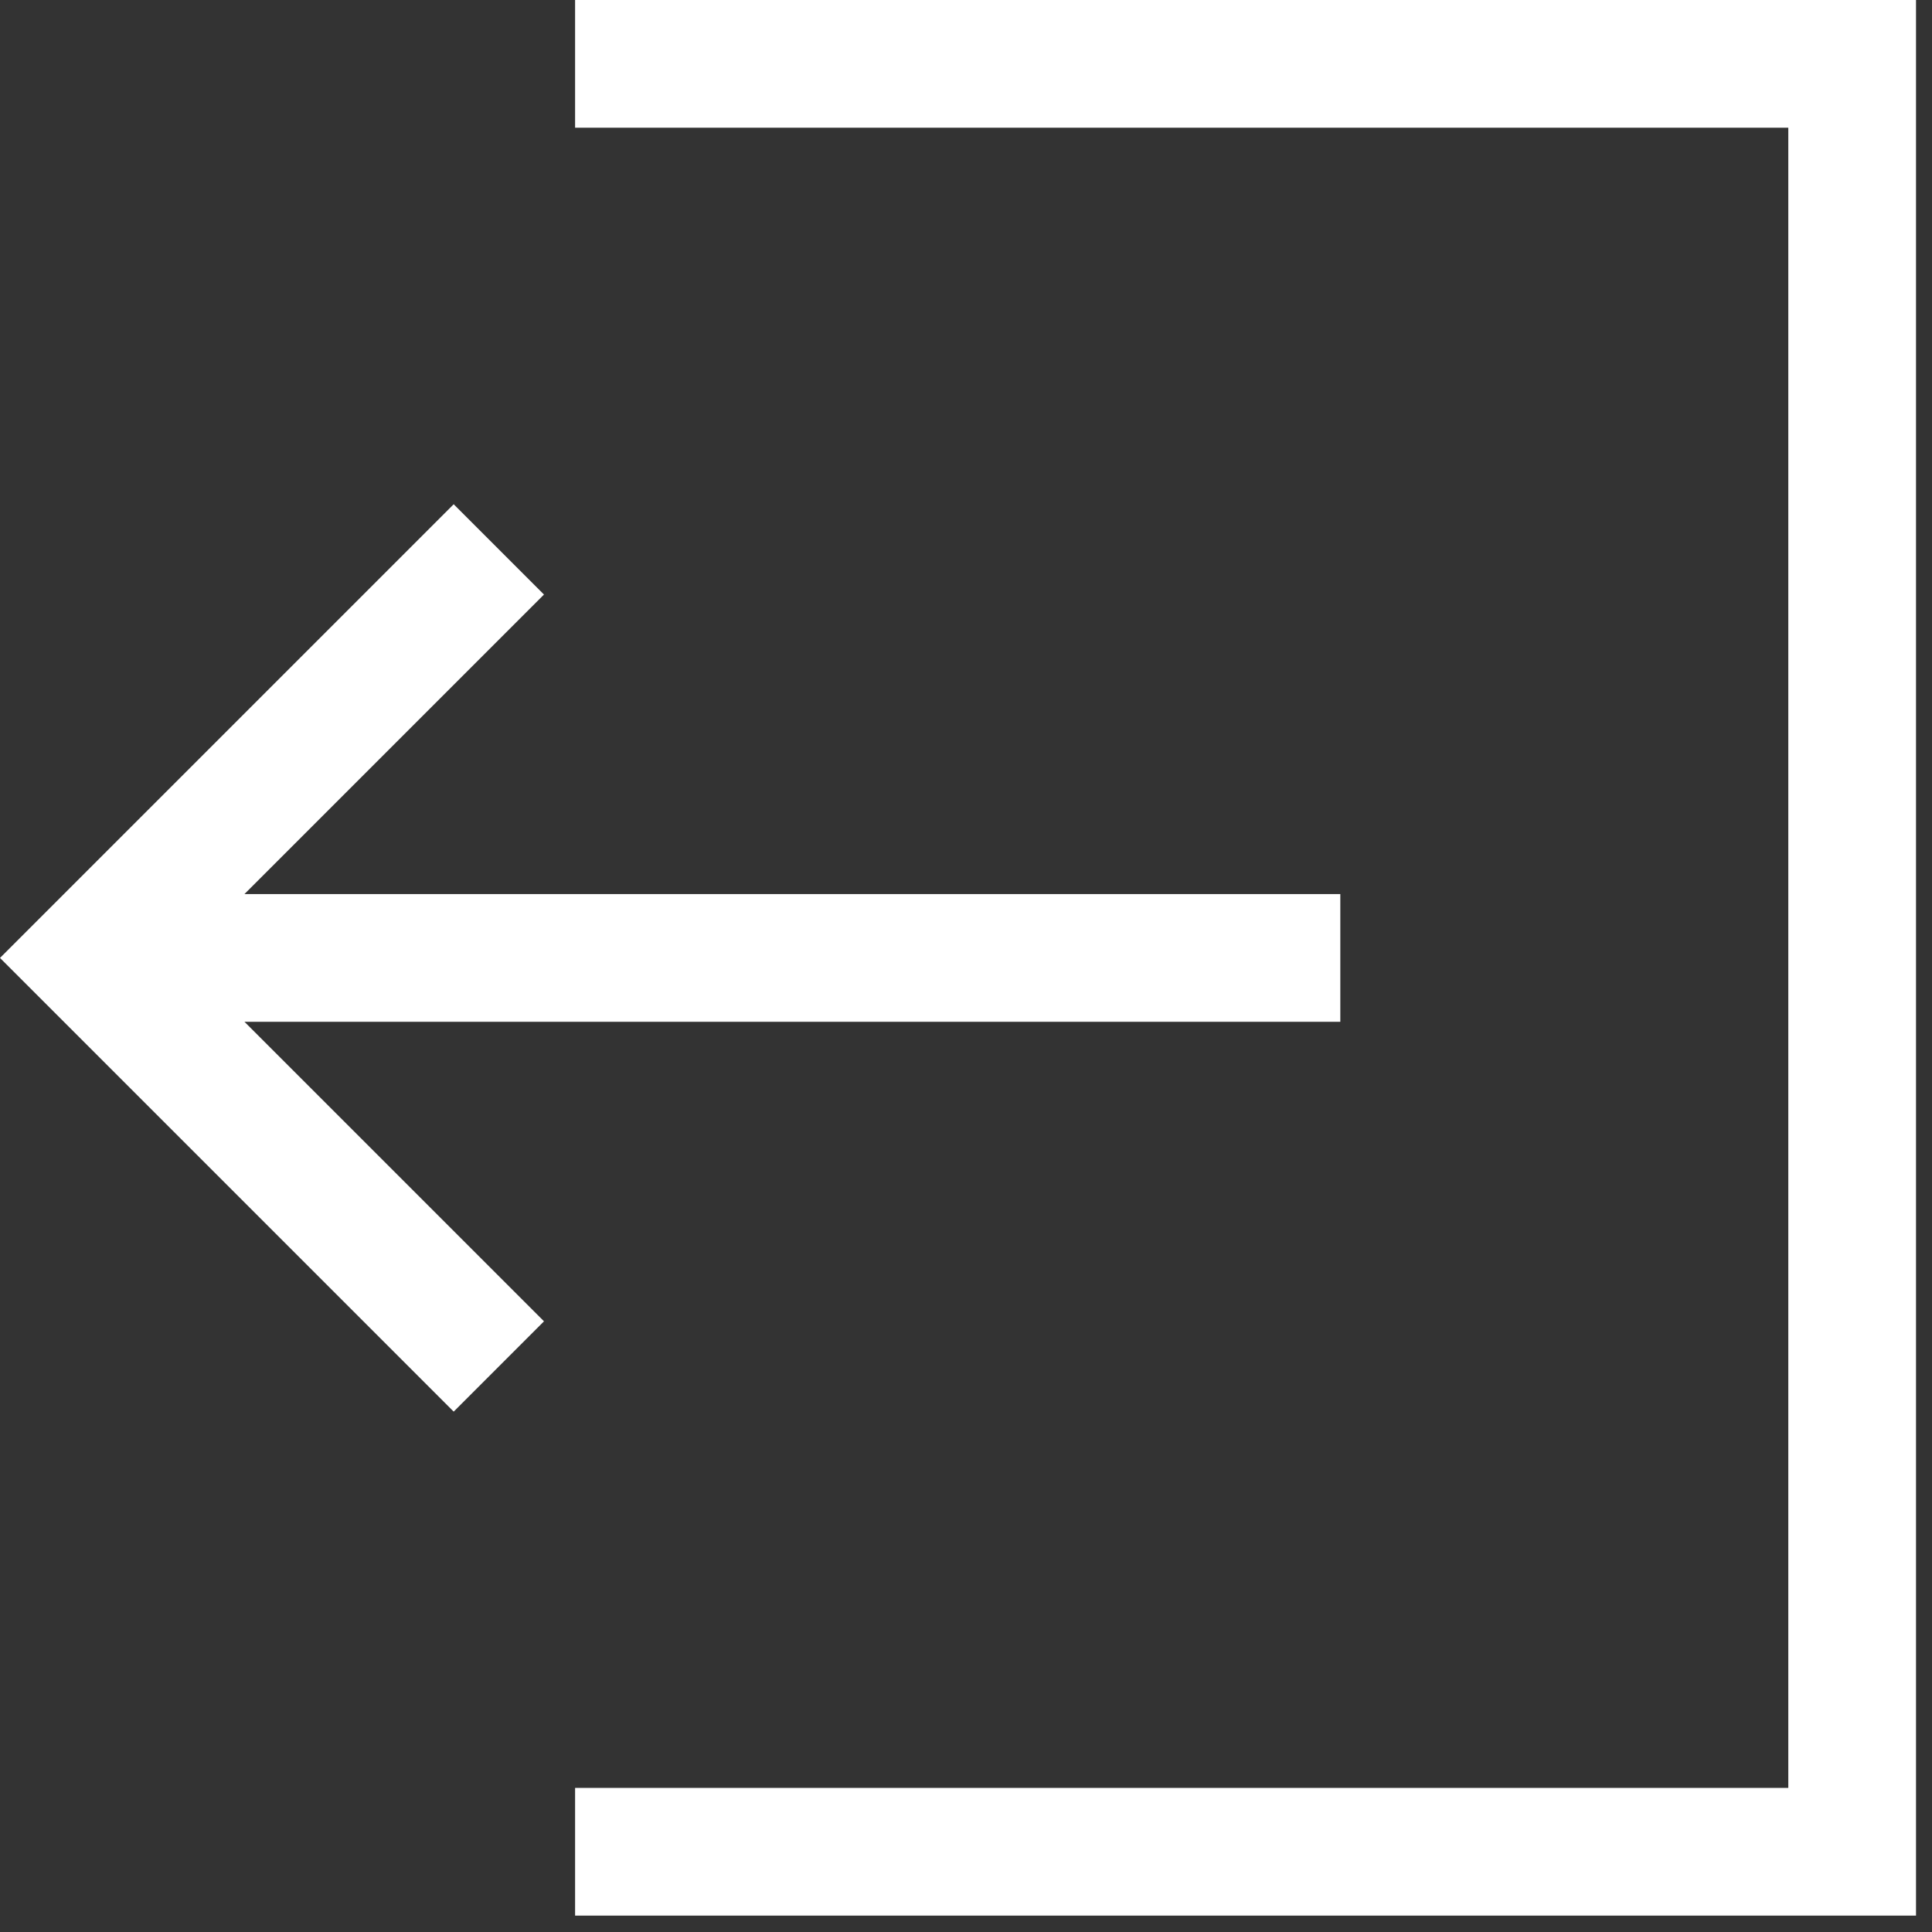
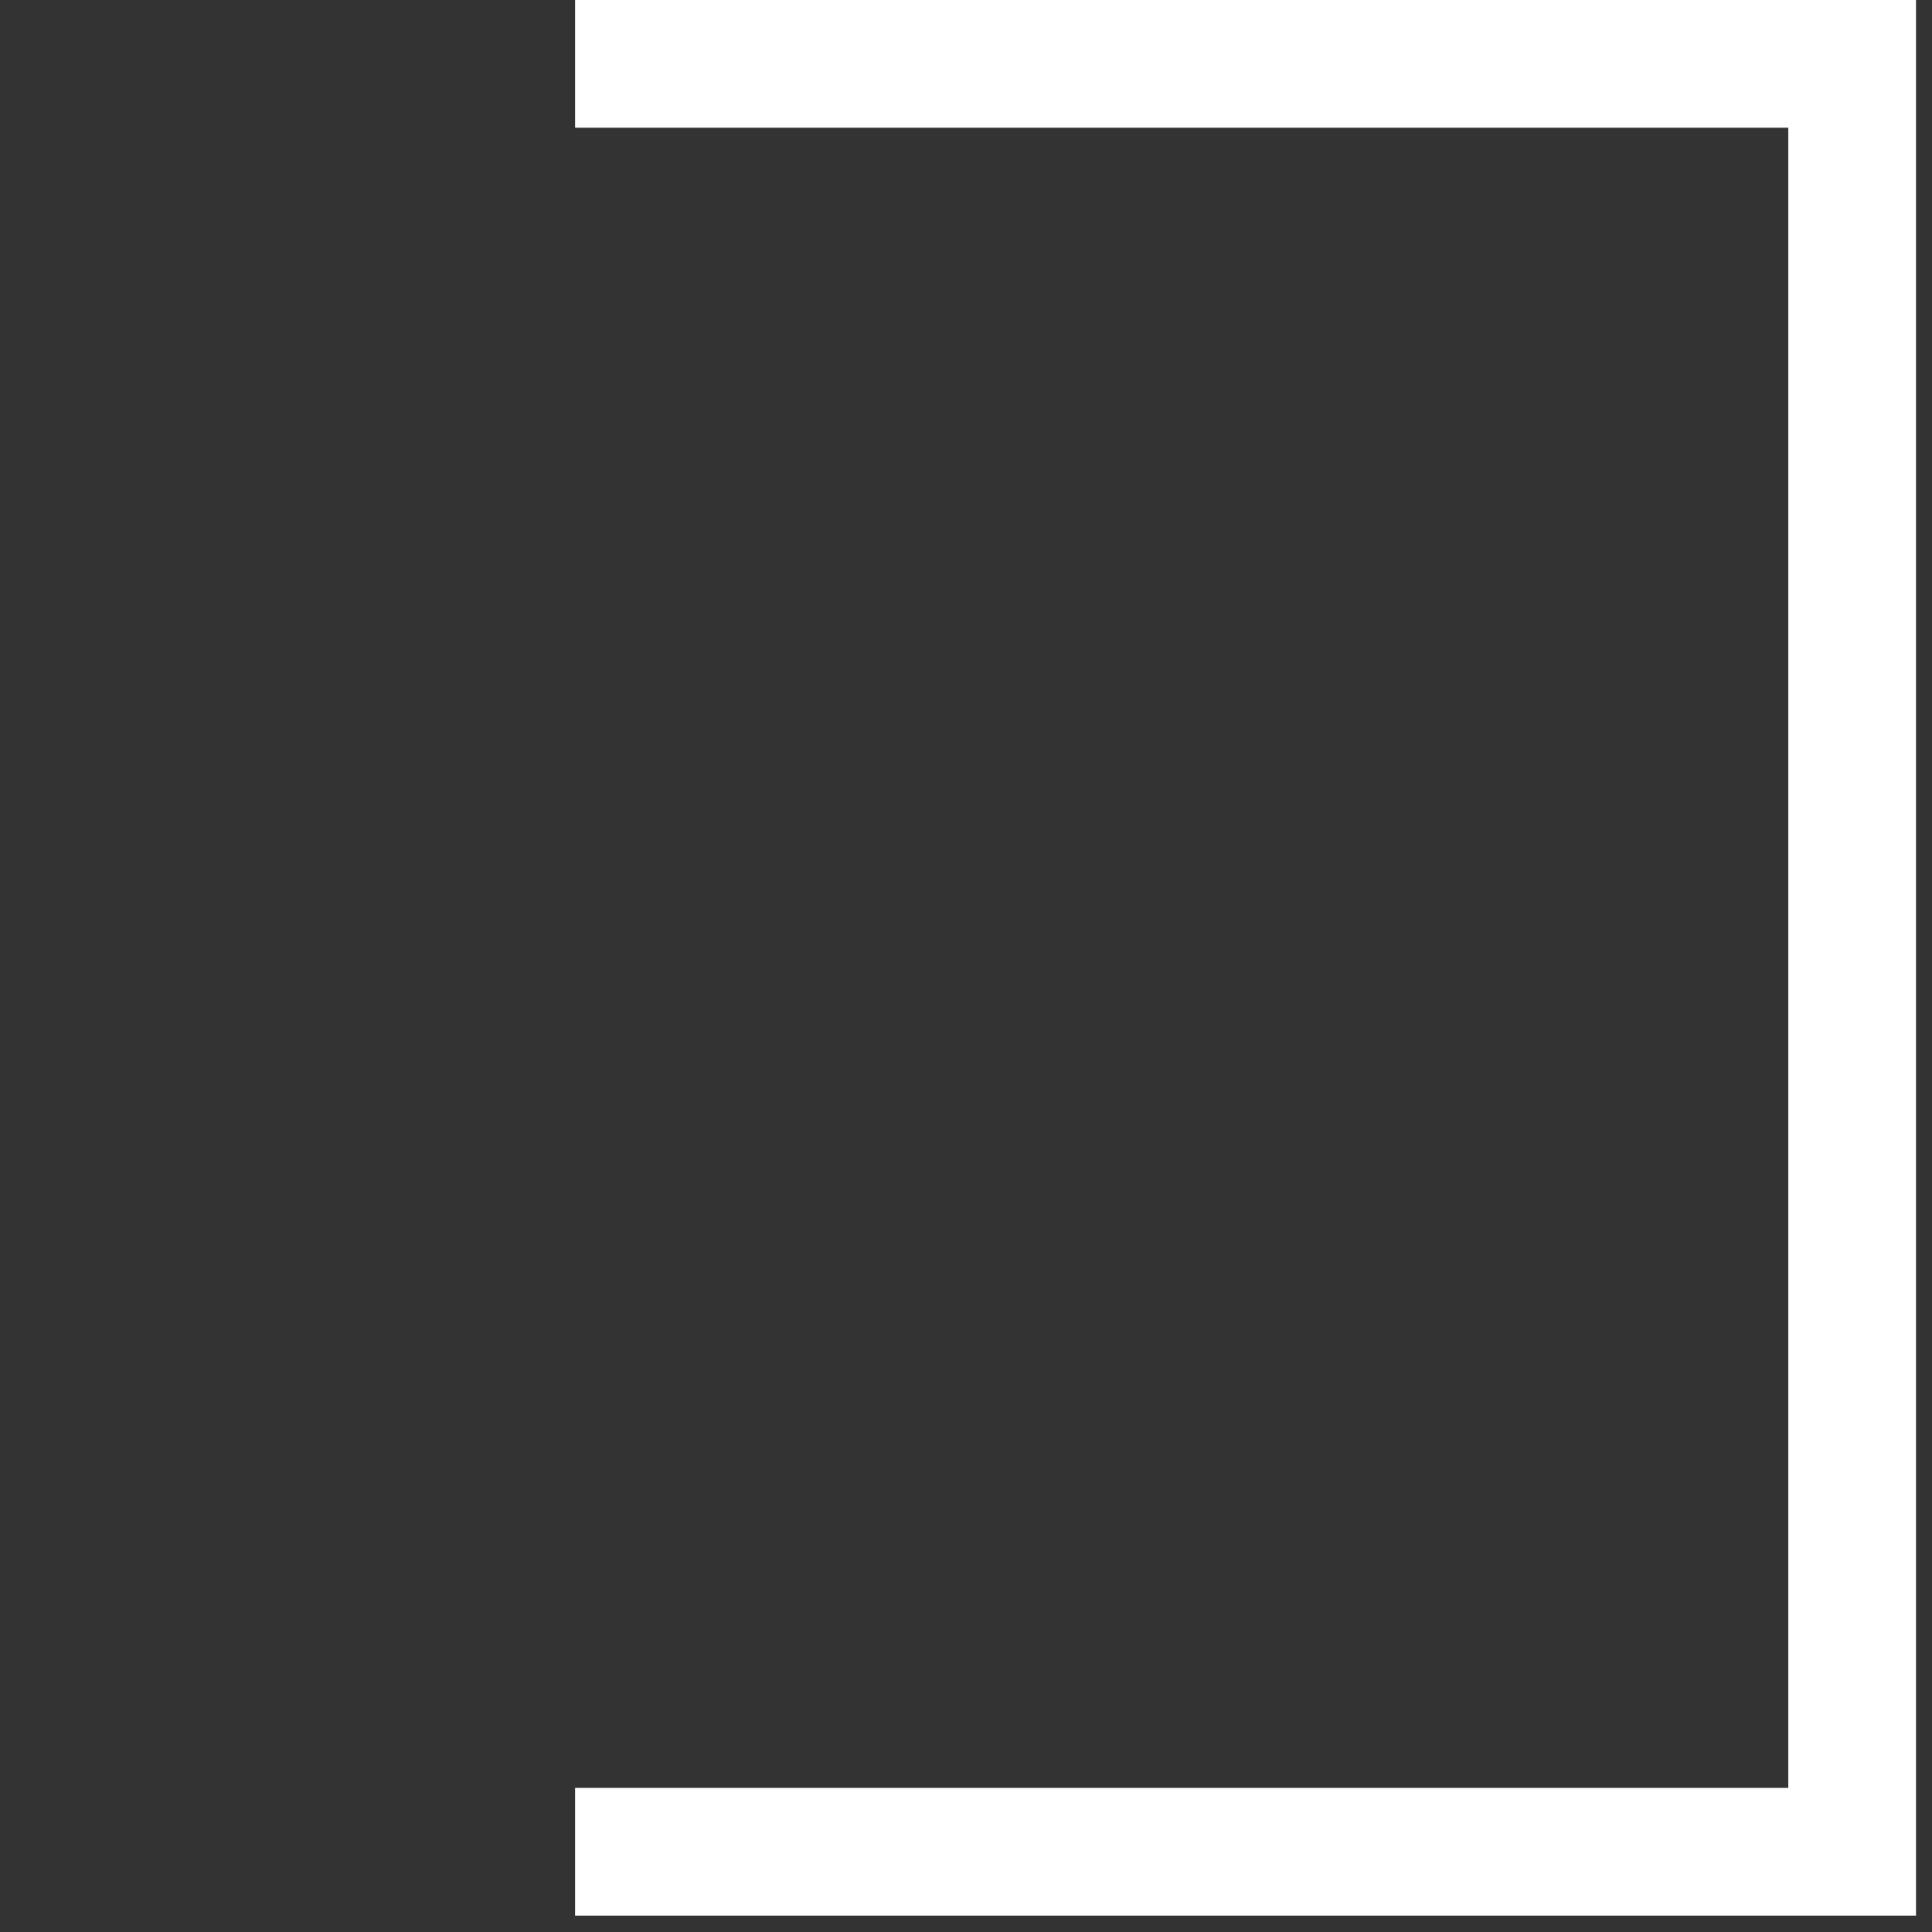
<svg xmlns="http://www.w3.org/2000/svg" width="87" height="87" viewBox="0 0 87 87" fill="none">
  <rect x="0" y="0" width="87" height="87" fill="#333333" stroke="none" />
-   <path d="M11.008 46.012H60.356V46.012V40.262V40.261H11.008L24.496 26.773V26.773L20.43 22.707L0 43.137L0 43.137H0L20.43 63.567L24.496 59.501V59.5L11.008 46.012Z" fill="white" />
  <path d="M25.897 0V5.751H80.529V80.511H25.897V86.262H86.28V0H25.897Z" fill="white" />
</svg>